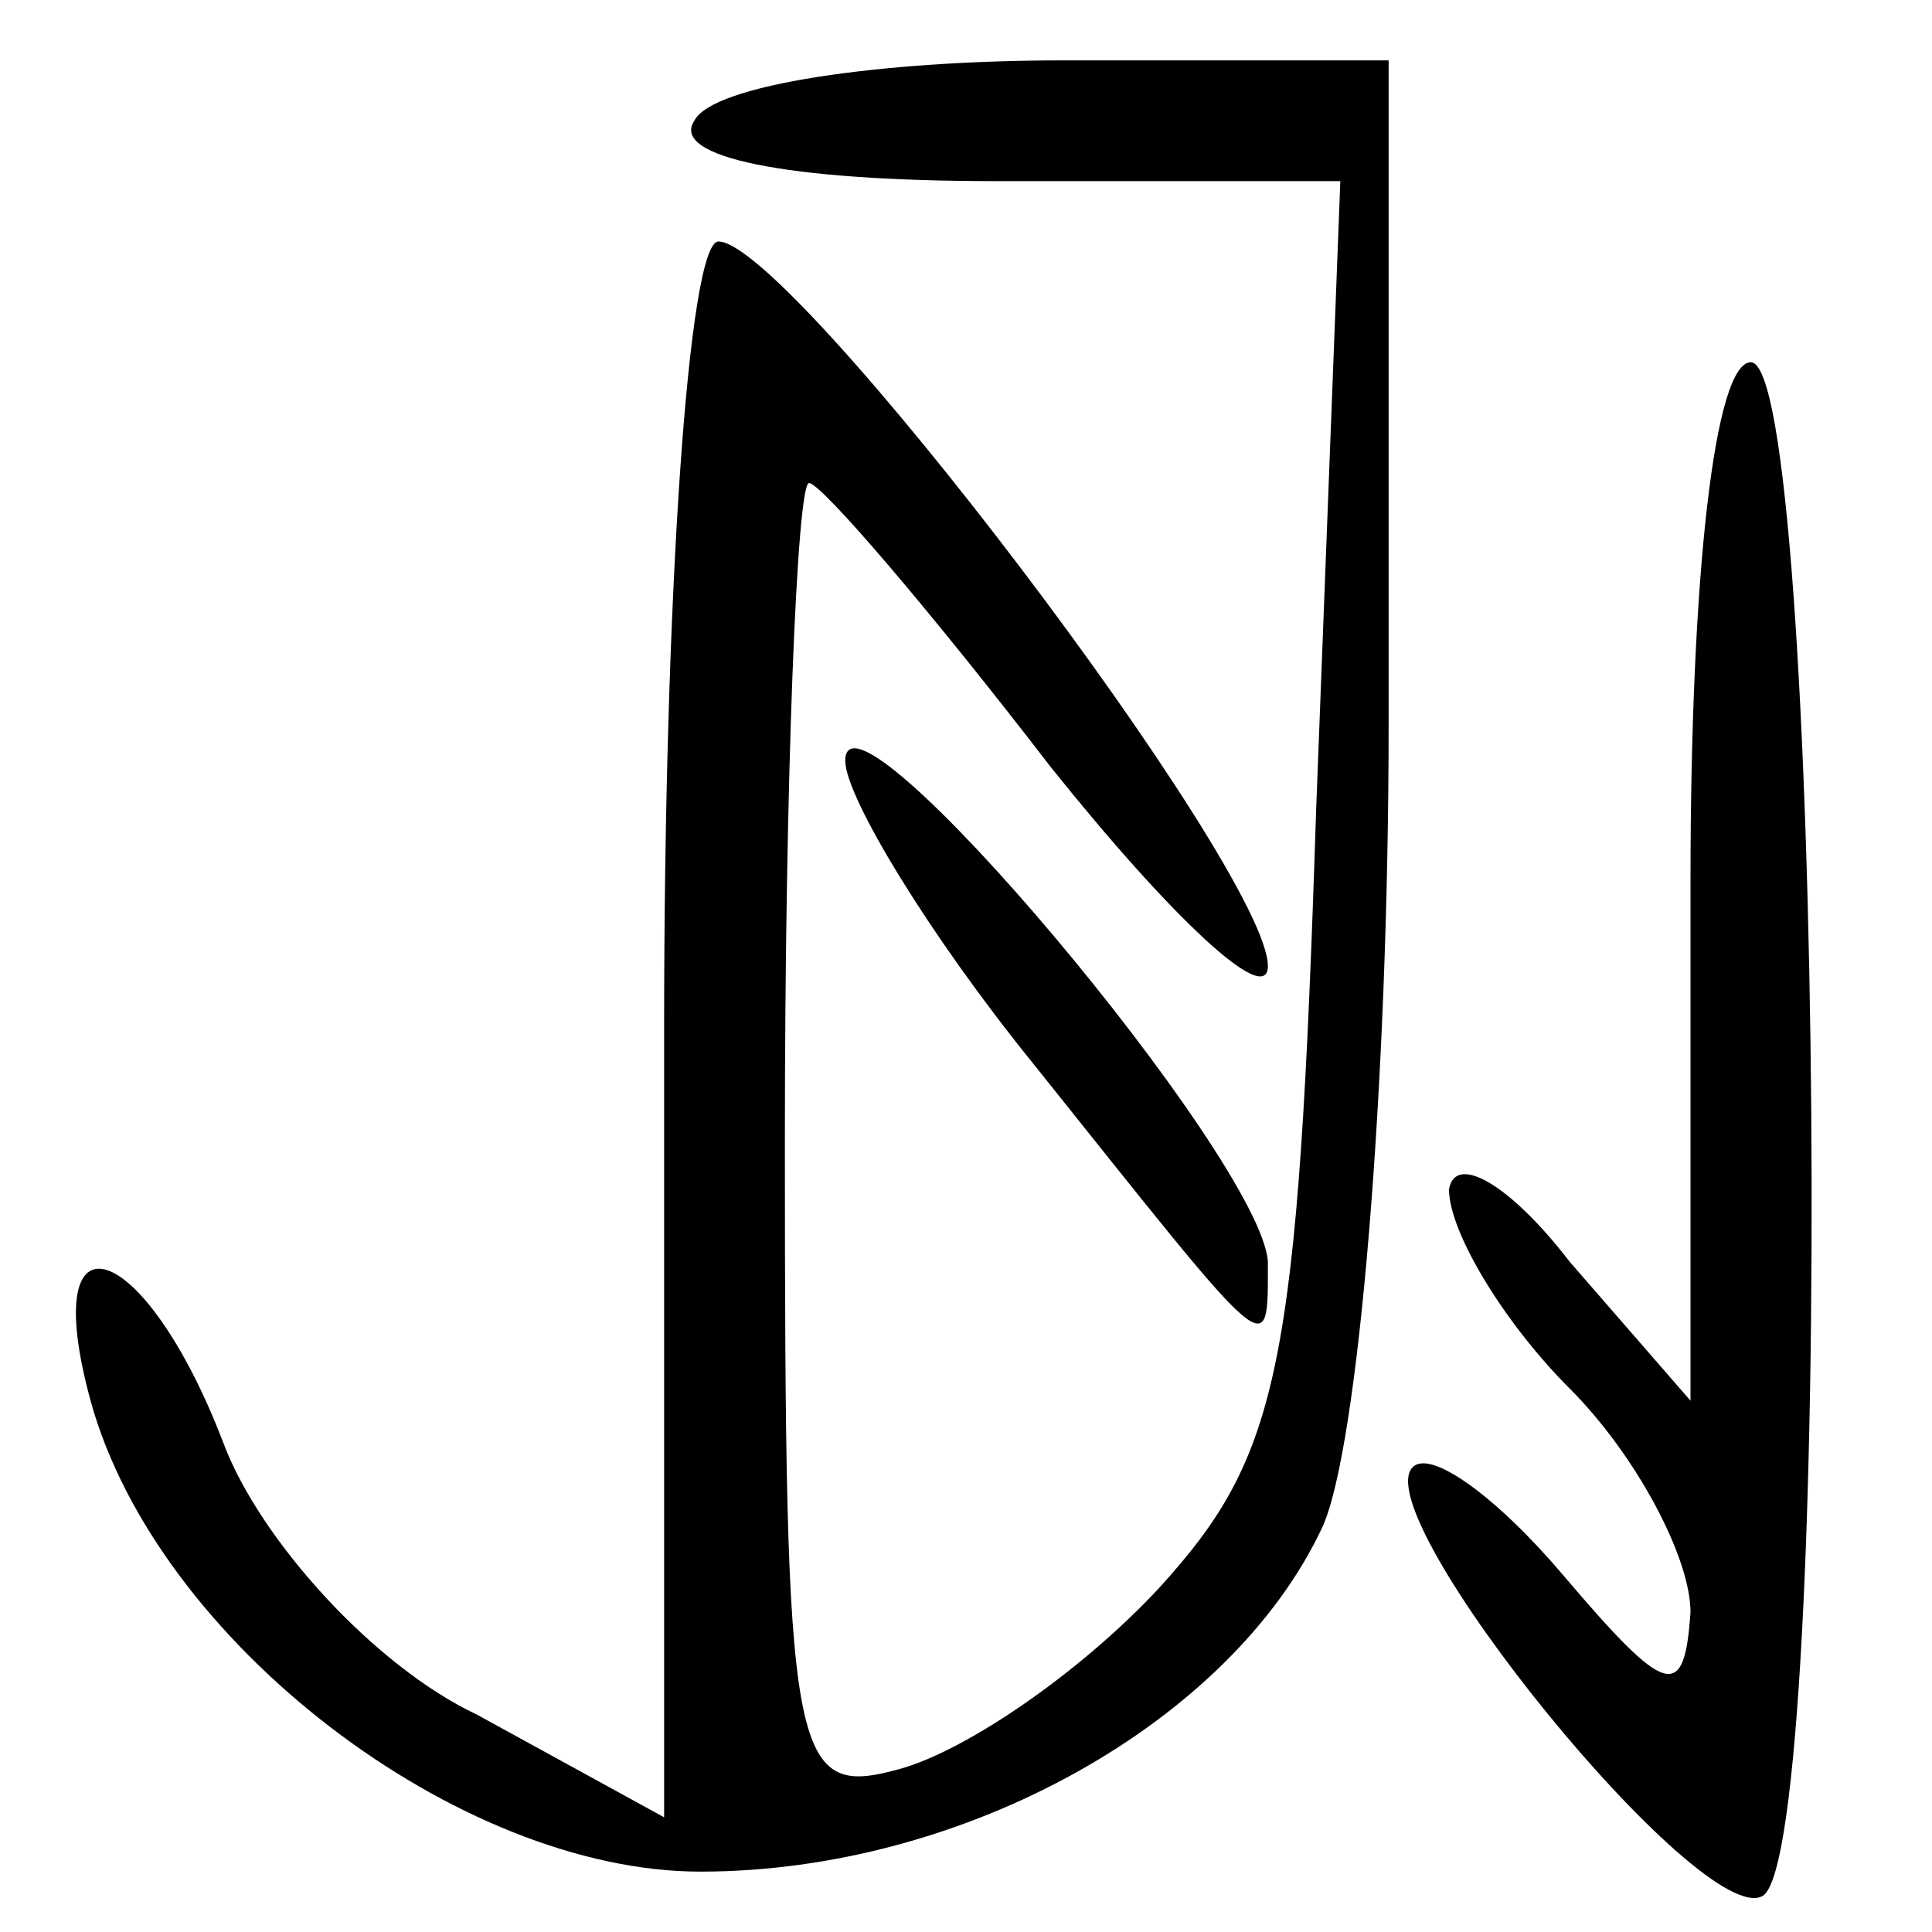
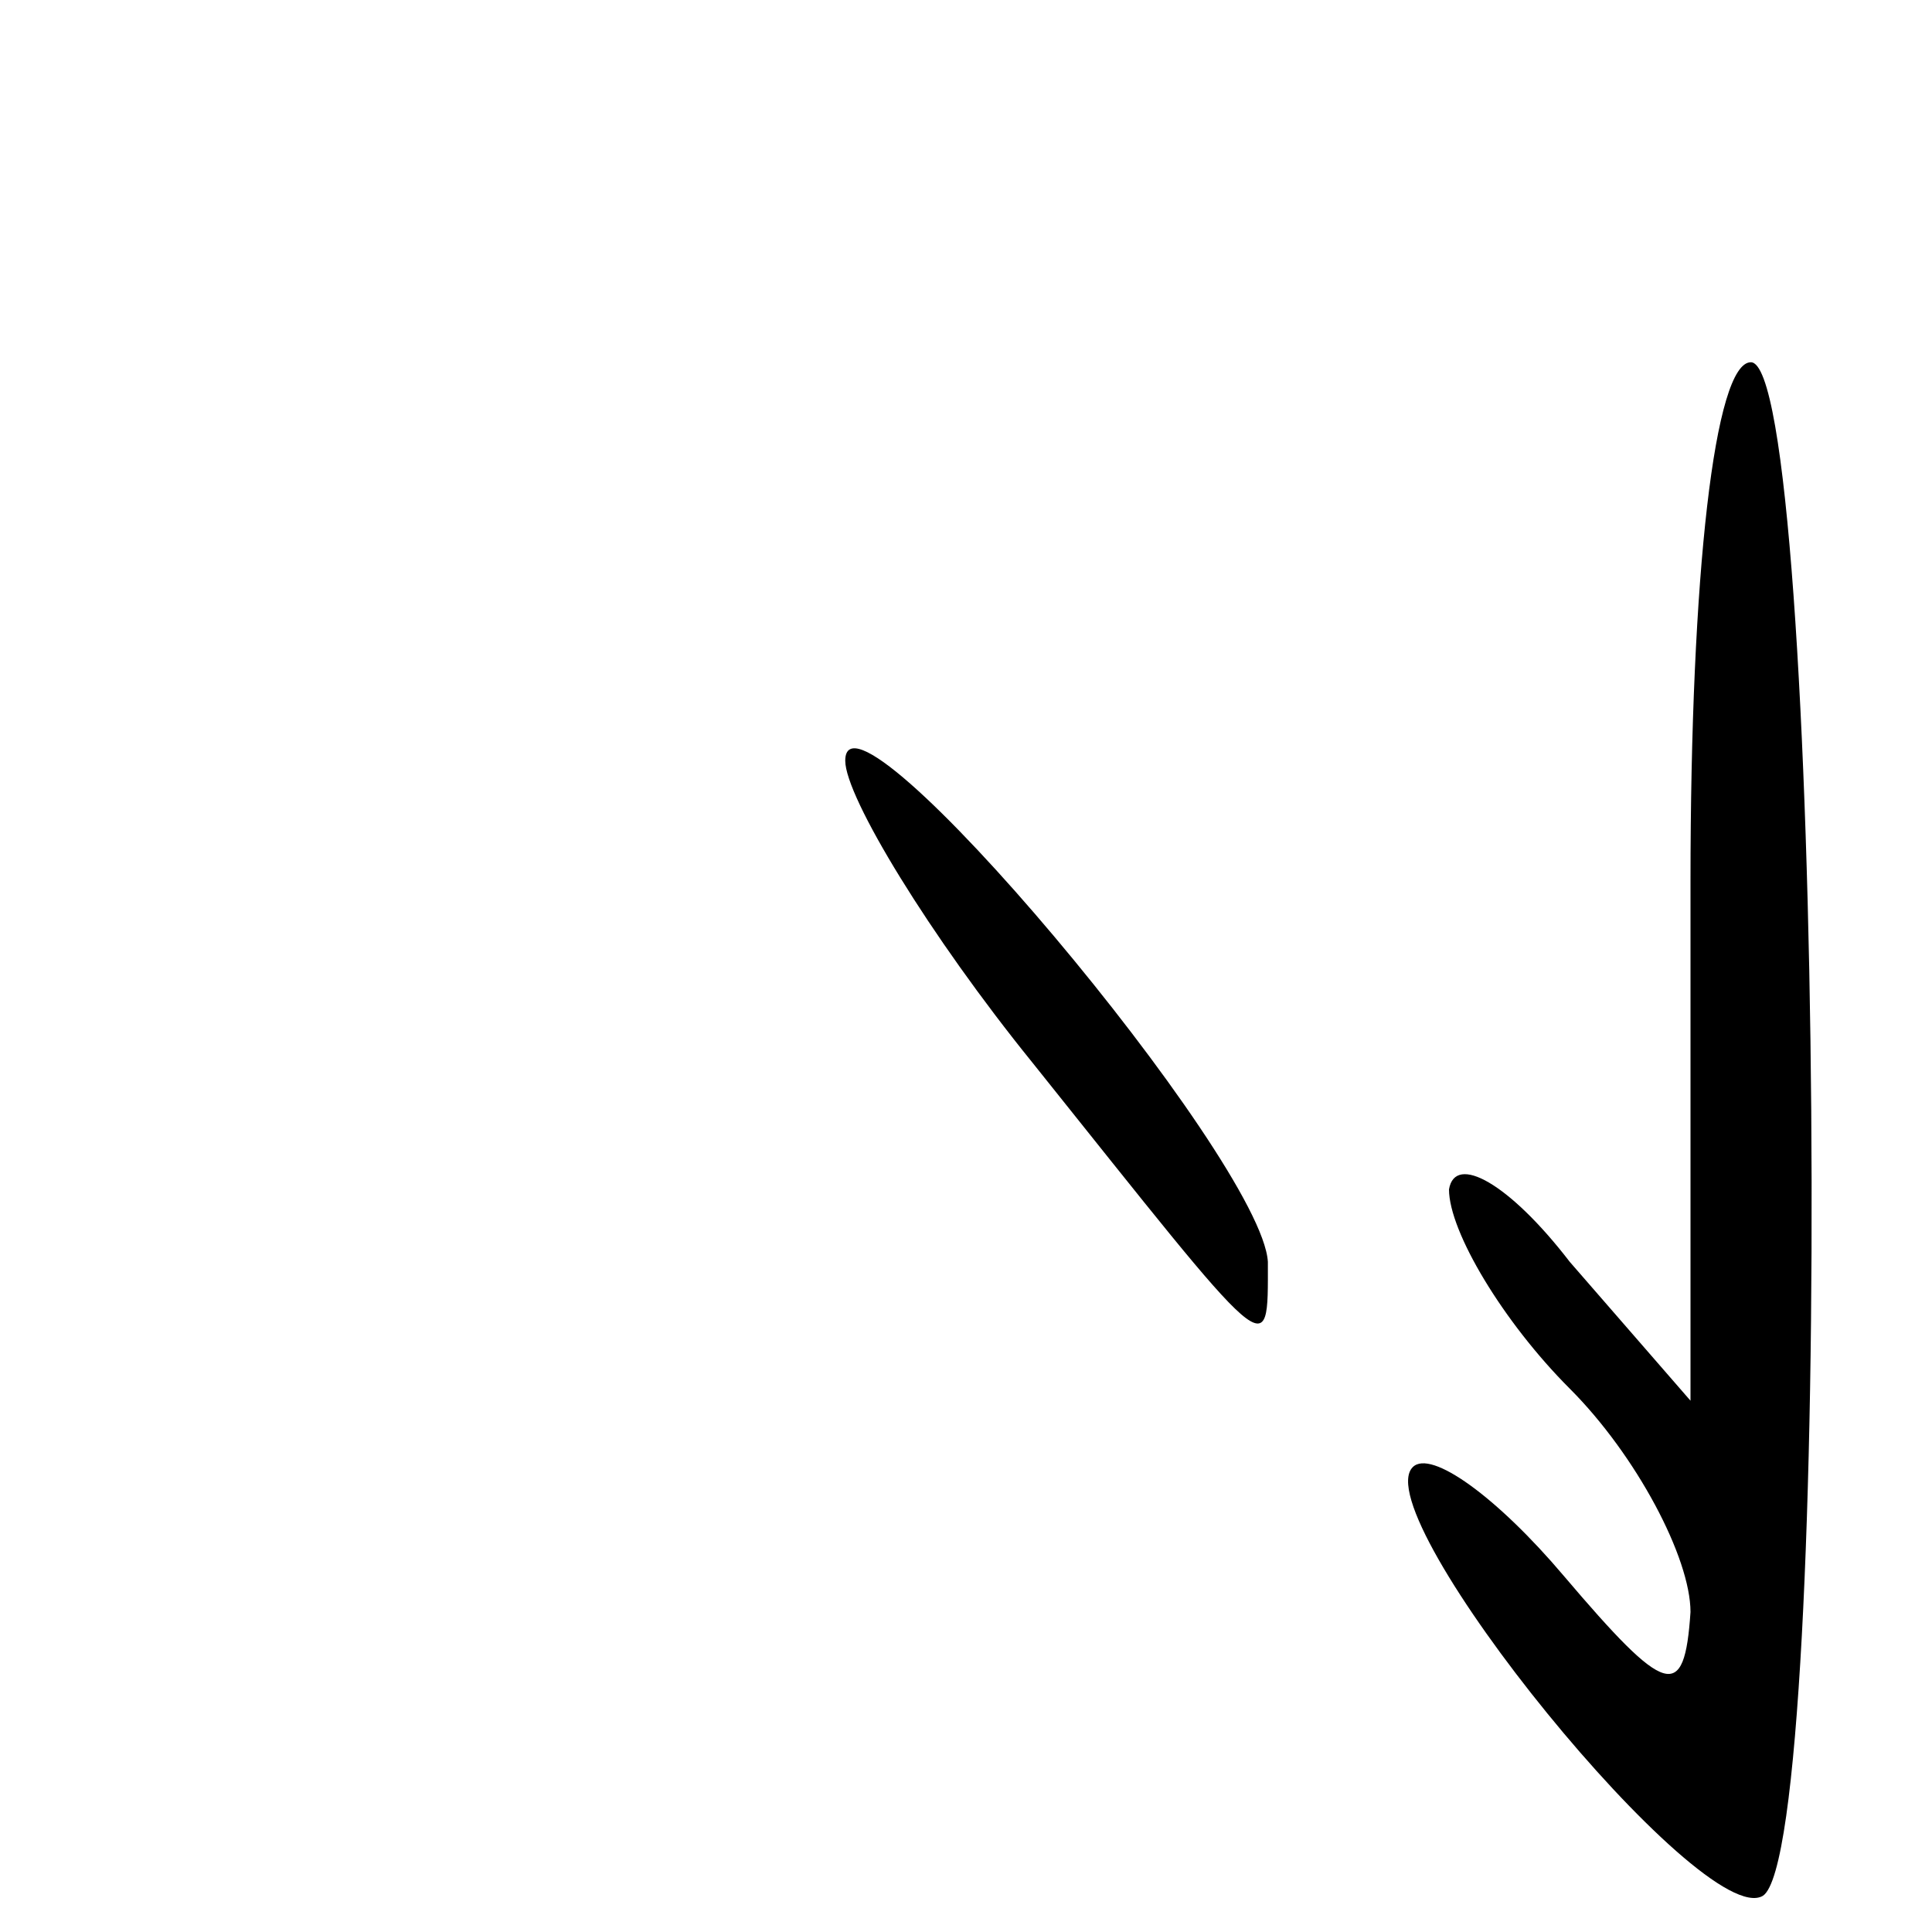
<svg xmlns="http://www.w3.org/2000/svg" version="1.0" width="32pt" height="32pt" viewBox="0 0 32 32" preserveAspectRatio="xMidYMid meet">
  <g transform="translate(0,32) scale(0.1,-0.1)" fill="#000000" stroke="none">
-     <path d="M115 300 c-4 -6 15 -10 50 -10 l57 0 -4 -104 c-3 -93 -6 -107 -26 -129 -13 -14 -32 -27 -43 -30 -18 -5 -19 1 -19 104 0 60 2 109 4 109 2 0 20 -21 40 -47 20 -25 36 -40 36 -33 0 16 -79 120 -91 120 -5 0 -9 -59 -9 -130 l0 -131 -31 17 c-17 8 -36 29 -42 45 -13 34 -31 40 -22 7 11 -40 61 -78 101 -78 44 0 88 25 103 57 6 13 11 73 11 133 l0 110 -54 0 c-30 0 -58 -4 -61 -10z" />
    <path d="M280 174 l0 -86 -20 23 c-10 13 -19 18 -20 12 0 -7 9 -22 20 -33 11 -11 20 -28 20 -37 -1 -15 -4 -14 -21 6 -11 13 -22 21 -25 18 -8 -8 48 -77 58 -71 12 8 10 254 -2 254 -6 0 -10 -35 -10 -86z" />
    <path d="M140 194 c0 -6 14 -29 31 -50 40 -50 39 -50 39 -33 -1 17 -70 99 -70 83z" />
  </g>
</svg>